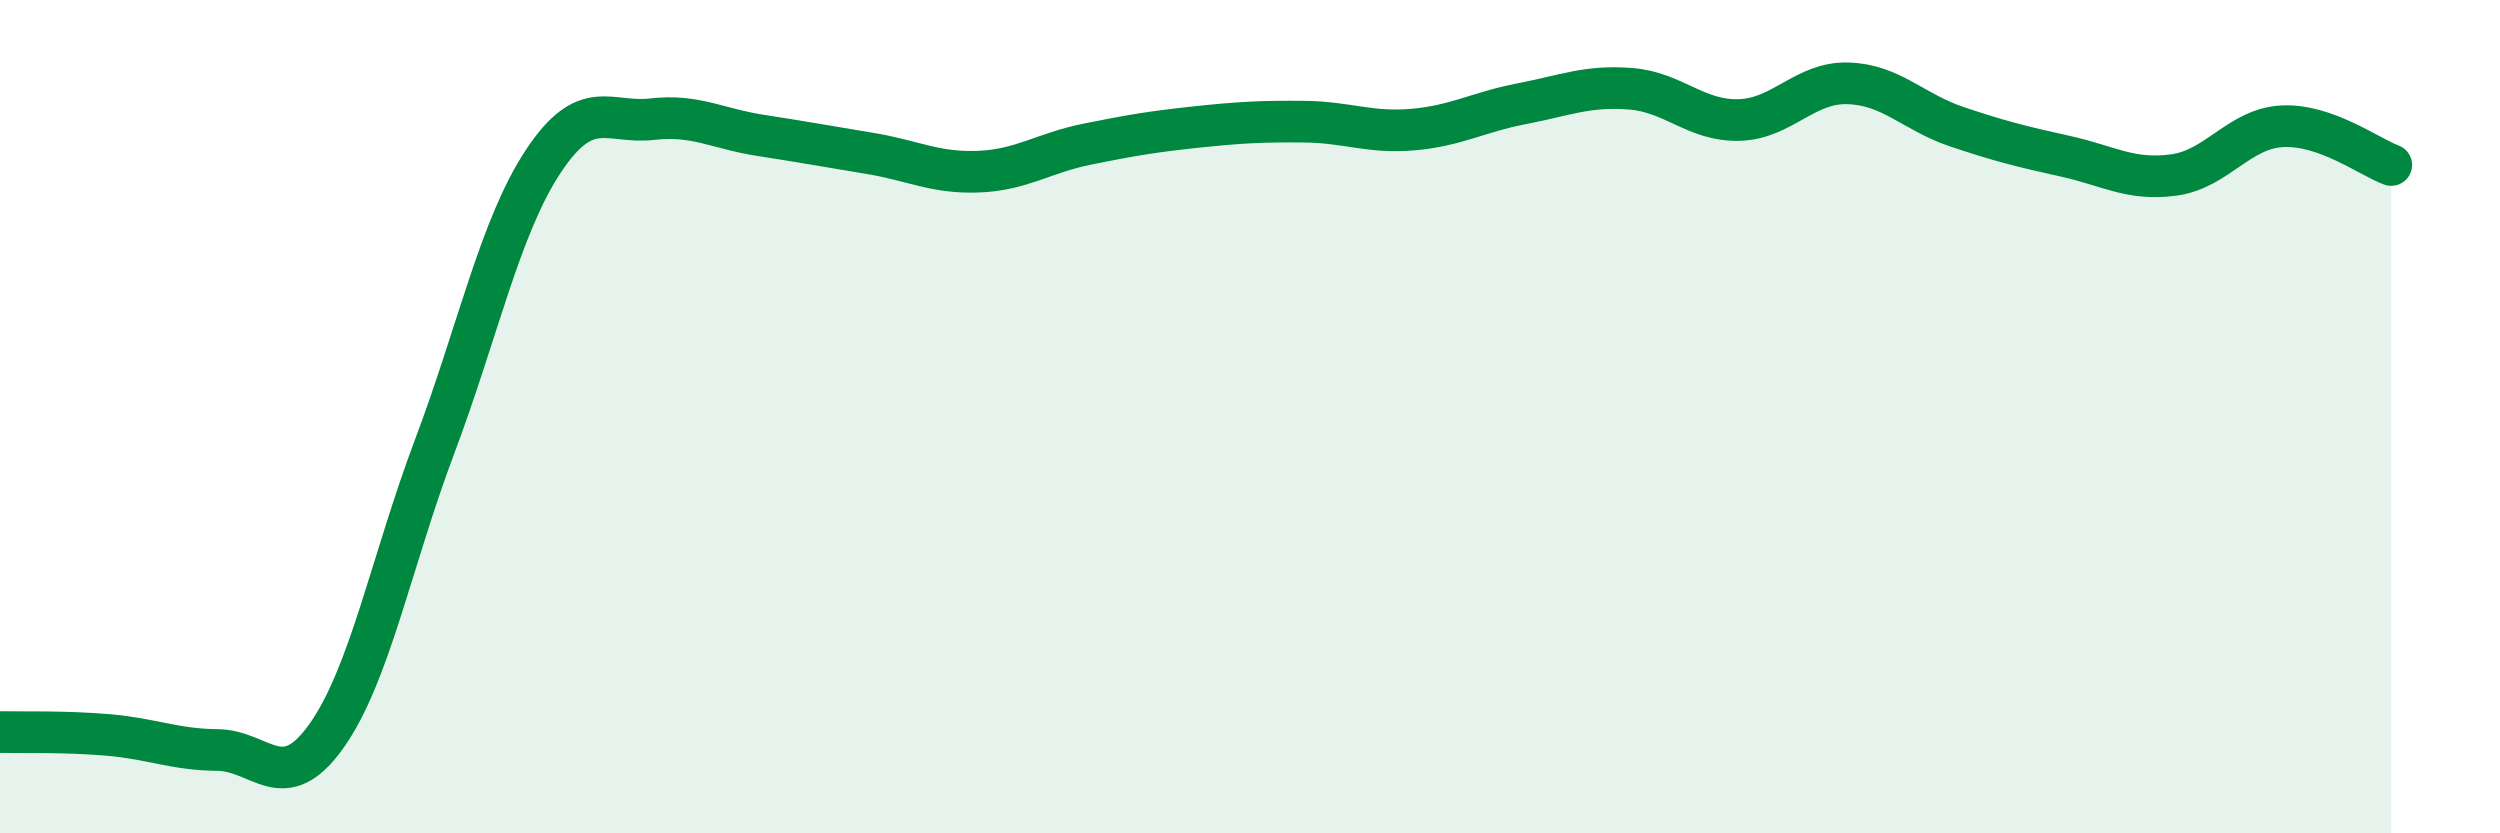
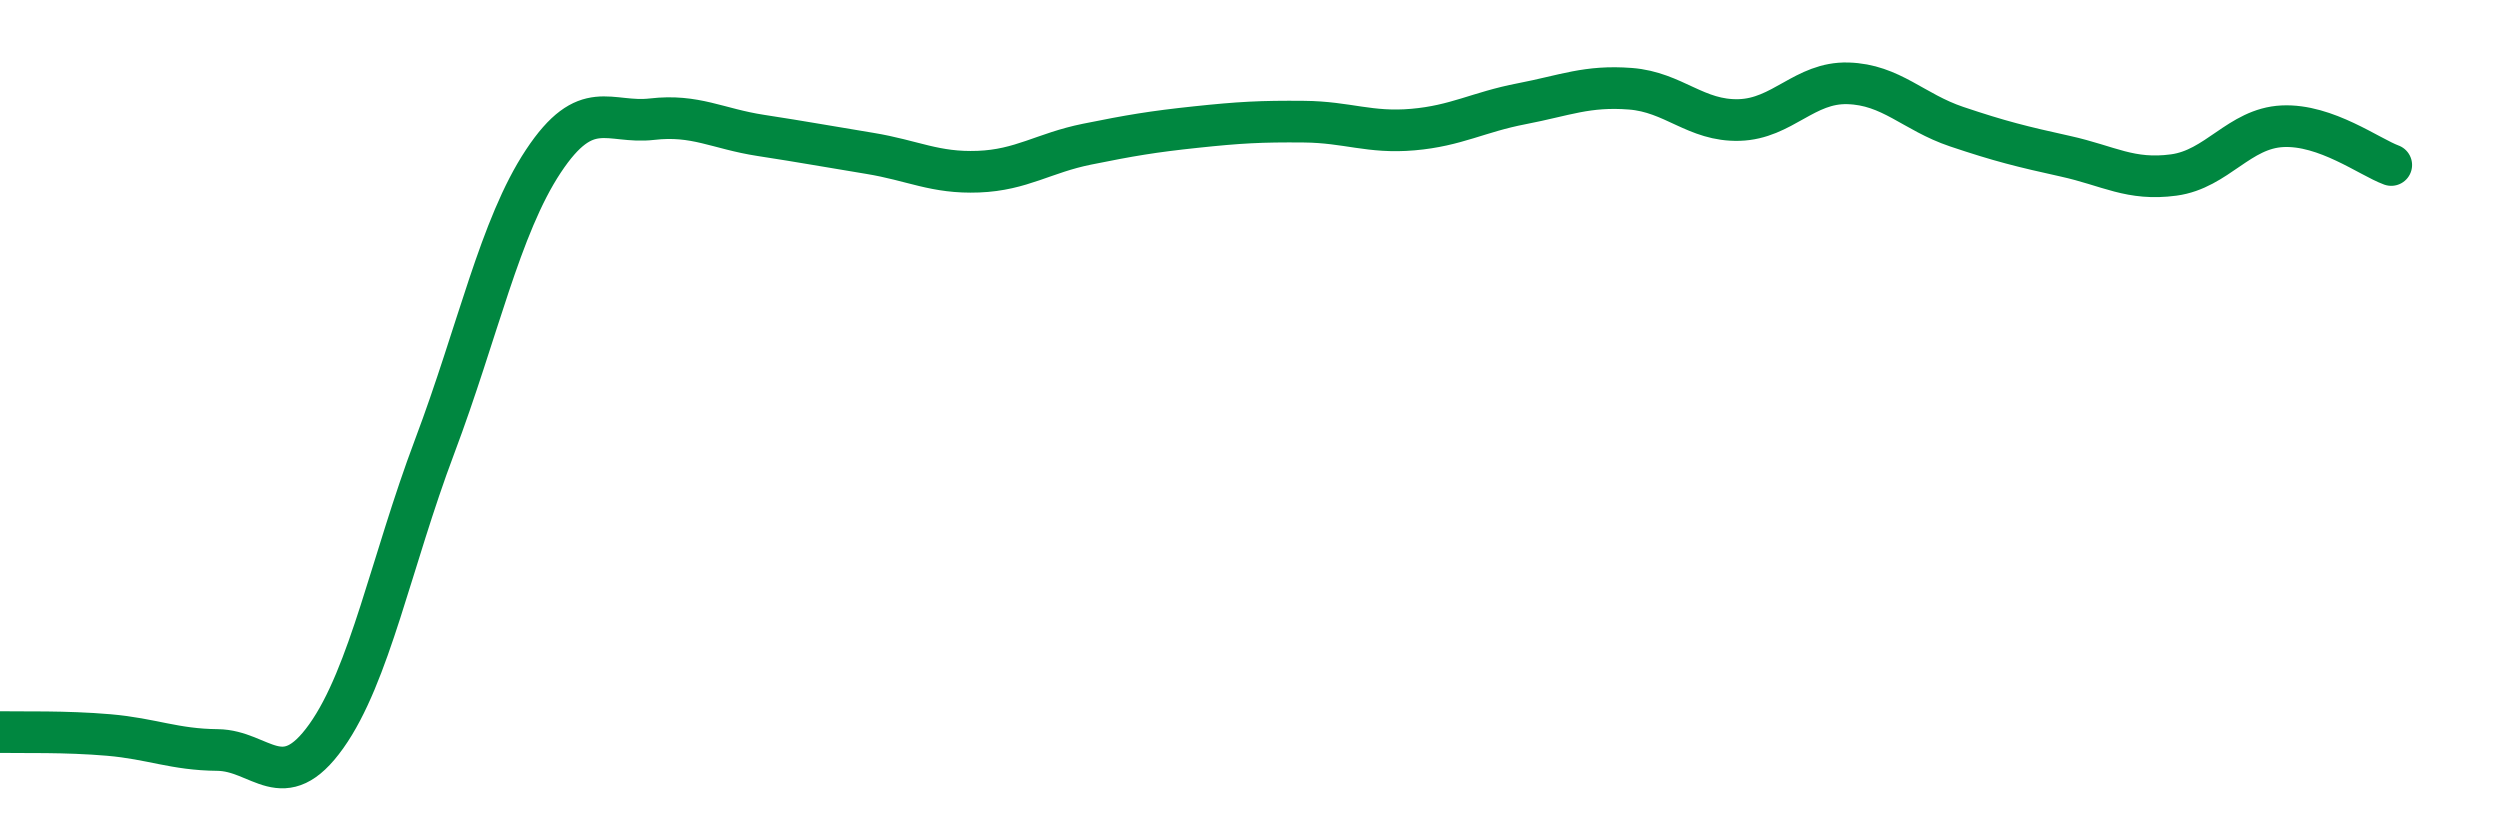
<svg xmlns="http://www.w3.org/2000/svg" width="60" height="20" viewBox="0 0 60 20">
-   <path d="M 0,17.57 C 0.52,17.58 1.57,17.55 2.61,17.64 C 3.65,17.73 4.18,17.99 5.22,18 C 6.26,18.01 6.79,19.13 7.83,17.67 C 8.87,16.21 9.39,13.48 10.43,10.72 C 11.47,7.96 12,5.44 13.04,3.87 C 14.08,2.3 14.61,2.98 15.65,2.86 C 16.69,2.74 17.22,3.09 18.26,3.25 C 19.3,3.41 19.83,3.51 20.87,3.68 C 21.91,3.85 22.44,4.16 23.48,4.12 C 24.52,4.08 25.05,3.67 26.09,3.46 C 27.13,3.25 27.66,3.16 28.7,3.05 C 29.74,2.94 30.26,2.91 31.3,2.92 C 32.34,2.93 32.87,3.2 33.91,3.11 C 34.95,3.02 35.48,2.69 36.52,2.49 C 37.56,2.29 38.09,2.05 39.13,2.13 C 40.17,2.21 40.7,2.91 41.74,2.88 C 42.78,2.85 43.31,1.97 44.35,2 C 45.39,2.03 45.92,2.69 46.96,3.04 C 48,3.39 48.53,3.52 49.57,3.75 C 50.61,3.98 51.13,4.34 52.17,4.2 C 53.21,4.06 53.74,3.08 54.78,3.03 C 55.82,2.98 56.87,3.77 57.39,3.96L57.39 20L0 20Z" fill="#008740" opacity="0.1" stroke-linecap="round" stroke-linejoin="round" />
  <path d="M 0,17.57 C 0.52,17.58 1.57,17.55 2.61,17.64 C 3.65,17.73 4.18,17.99 5.22,18 C 6.26,18.01 6.79,19.13 7.83,17.67 C 8.87,16.21 9.39,13.48 10.43,10.72 C 11.47,7.96 12,5.44 13.04,3.87 C 14.08,2.3 14.61,2.98 15.65,2.86 C 16.69,2.74 17.22,3.09 18.26,3.25 C 19.3,3.41 19.83,3.51 20.87,3.68 C 21.91,3.85 22.44,4.16 23.48,4.12 C 24.52,4.08 25.05,3.67 26.09,3.46 C 27.13,3.25 27.66,3.16 28.7,3.05 C 29.74,2.94 30.26,2.91 31.3,2.92 C 32.34,2.93 32.87,3.2 33.91,3.11 C 34.95,3.02 35.48,2.69 36.52,2.49 C 37.56,2.29 38.09,2.05 39.13,2.13 C 40.17,2.21 40.7,2.91 41.74,2.88 C 42.78,2.85 43.31,1.97 44.35,2 C 45.39,2.03 45.92,2.69 46.96,3.04 C 48,3.39 48.53,3.52 49.57,3.75 C 50.61,3.98 51.13,4.34 52.17,4.2 C 53.21,4.06 53.74,3.08 54.78,3.03 C 55.82,2.98 56.87,3.77 57.39,3.96" stroke="#008740" stroke-width="1" fill="none" stroke-linecap="round" stroke-linejoin="round" />
</svg>